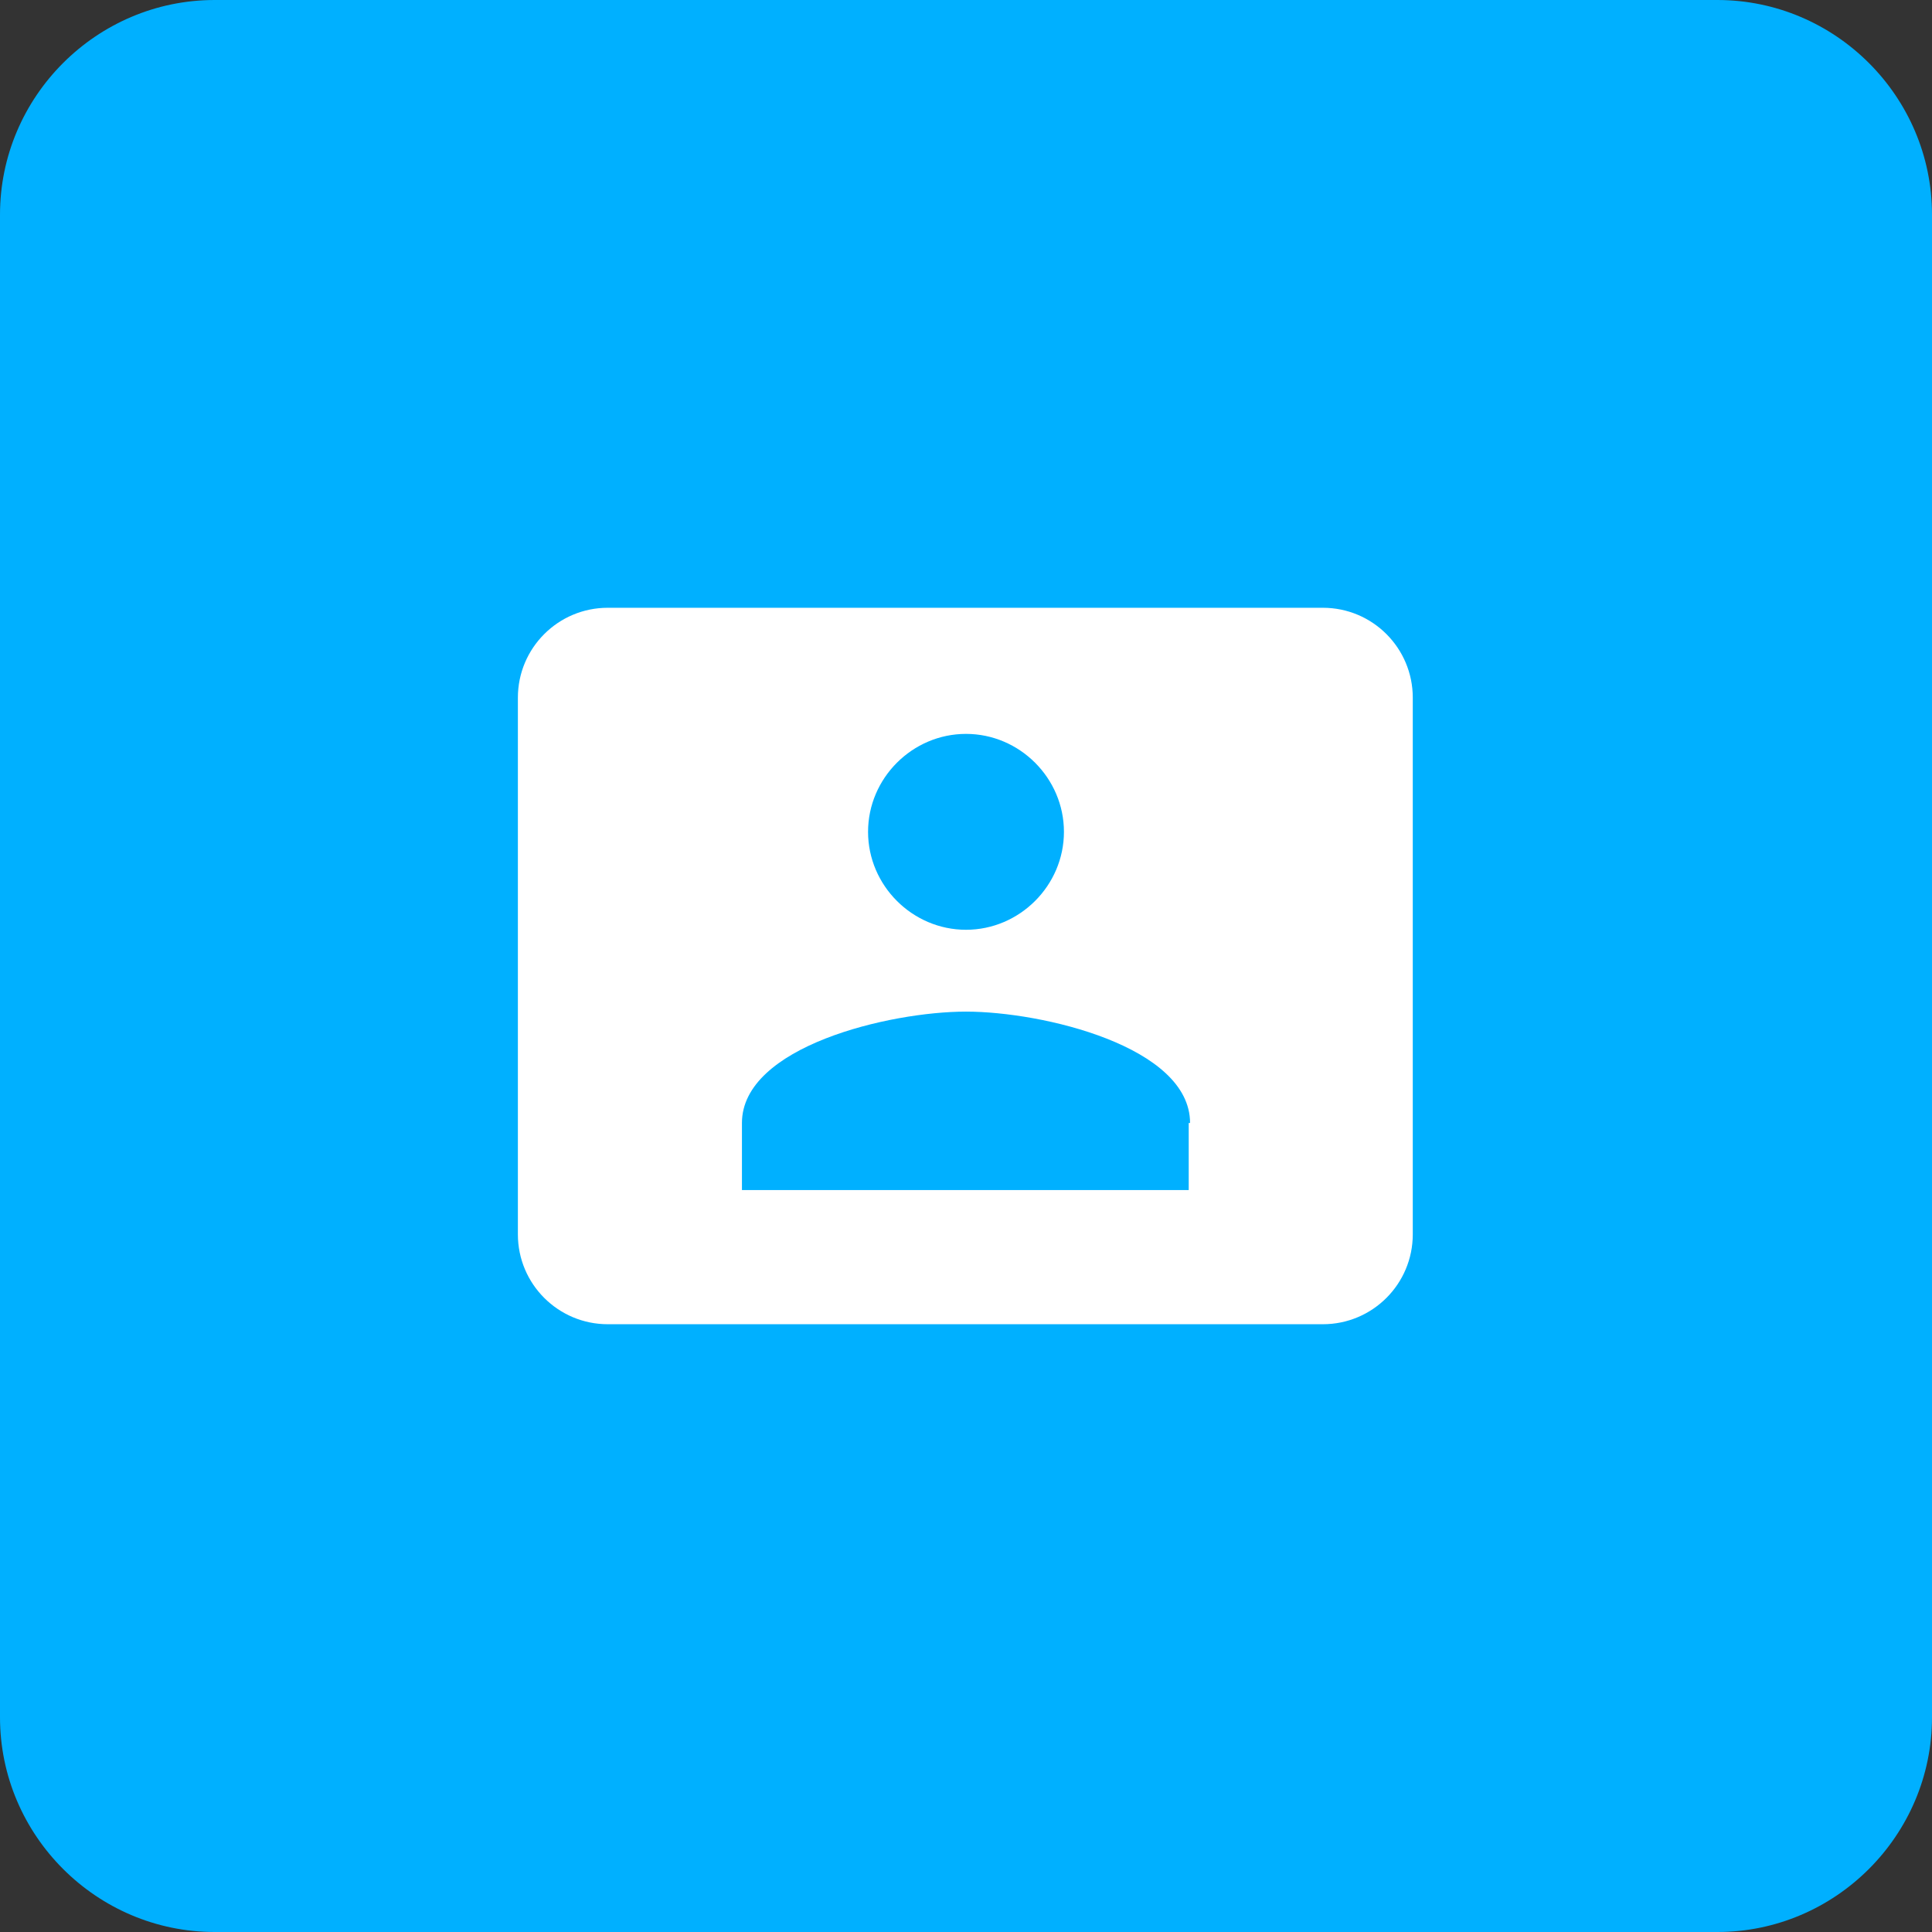
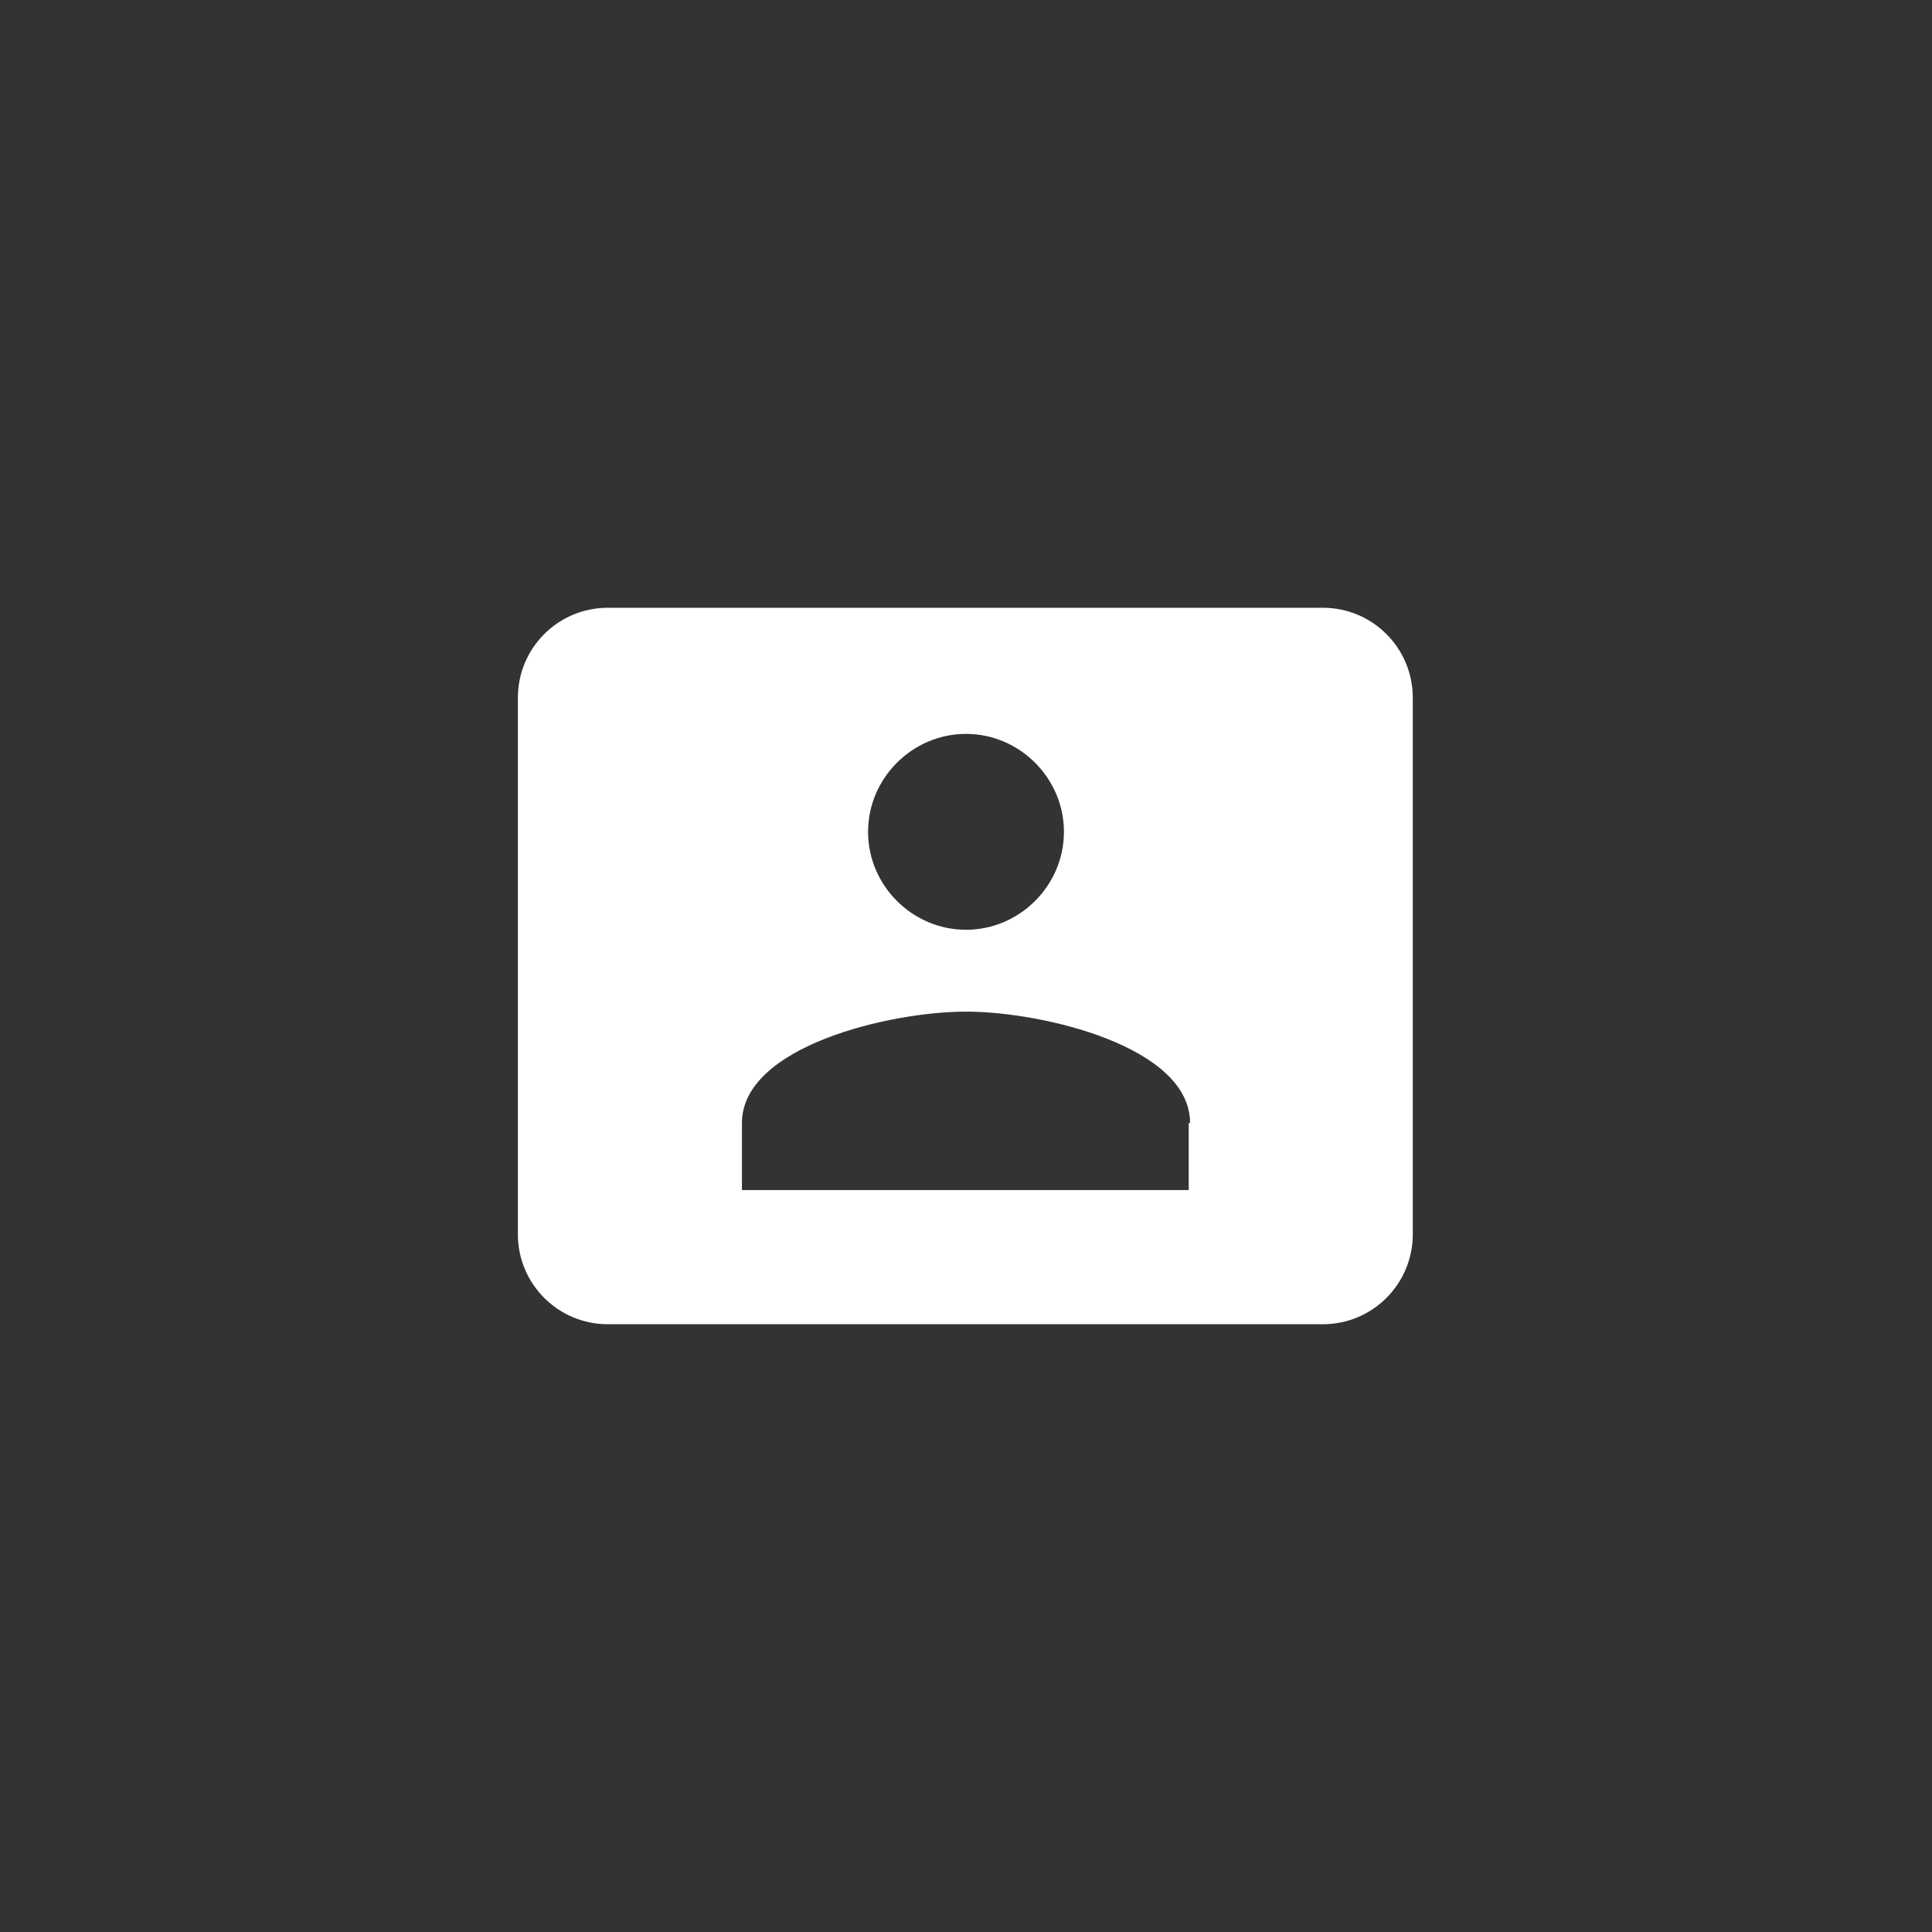
<svg xmlns="http://www.w3.org/2000/svg" version="1.1" id="Ebene_1" x="0px" y="0px" viewBox="0 0 144 144" style="enable-background:new 0 0 144 144;" xml:space="preserve">
  <rect x="0" y="0" width="144" height="144" fill="#333333" stroke="none" />
  <style type="text/css">
	.st0{fill:#00B0FF;}
	.st1{fill:none;}
	.st2{fill:#FFFFFF;}
</style>
  <g id="Gruppe_3133" transform="translate(-456 -11432)">
-     <path id="Rechteck_1663" class="st0" d="M472,11432h112c8.8,0,16,7.2,16,16v112c0,8.8-7.2,16-16,16H472c-8.8,0-16-7.2-16-16v-112   C456,11439.2,463.2,11432,472,11432z" />
    <g id="driver-licence-white" transform="translate(488 11464)">
-       <path id="Pfad_2912" class="st1" d="M0,0h80v80H0V0z" />
      <path id="Pfad_2913" class="st2" d="M73.3,20v40c0,3.7-3,6.7-6.7,6.7H13.3c-3.7,0-6.7-3-6.7-6.7V20c0-3.7,3-6.7,6.7-6.7h53.3    C70.3,13.3,73.3,16.3,73.3,20z M32.7,30c0,4,3.3,7.3,7.3,7.3s7.3-3.3,7.3-7.3S44,22.7,40,22.7l0,0C36,22.7,32.7,26,32.7,30z     M56.7,51.7c0-5.7-11-8.3-16.7-8.3S23.3,46,23.3,51.7v5h33.3V51.7z" />
    </g>
  </g>
</svg>